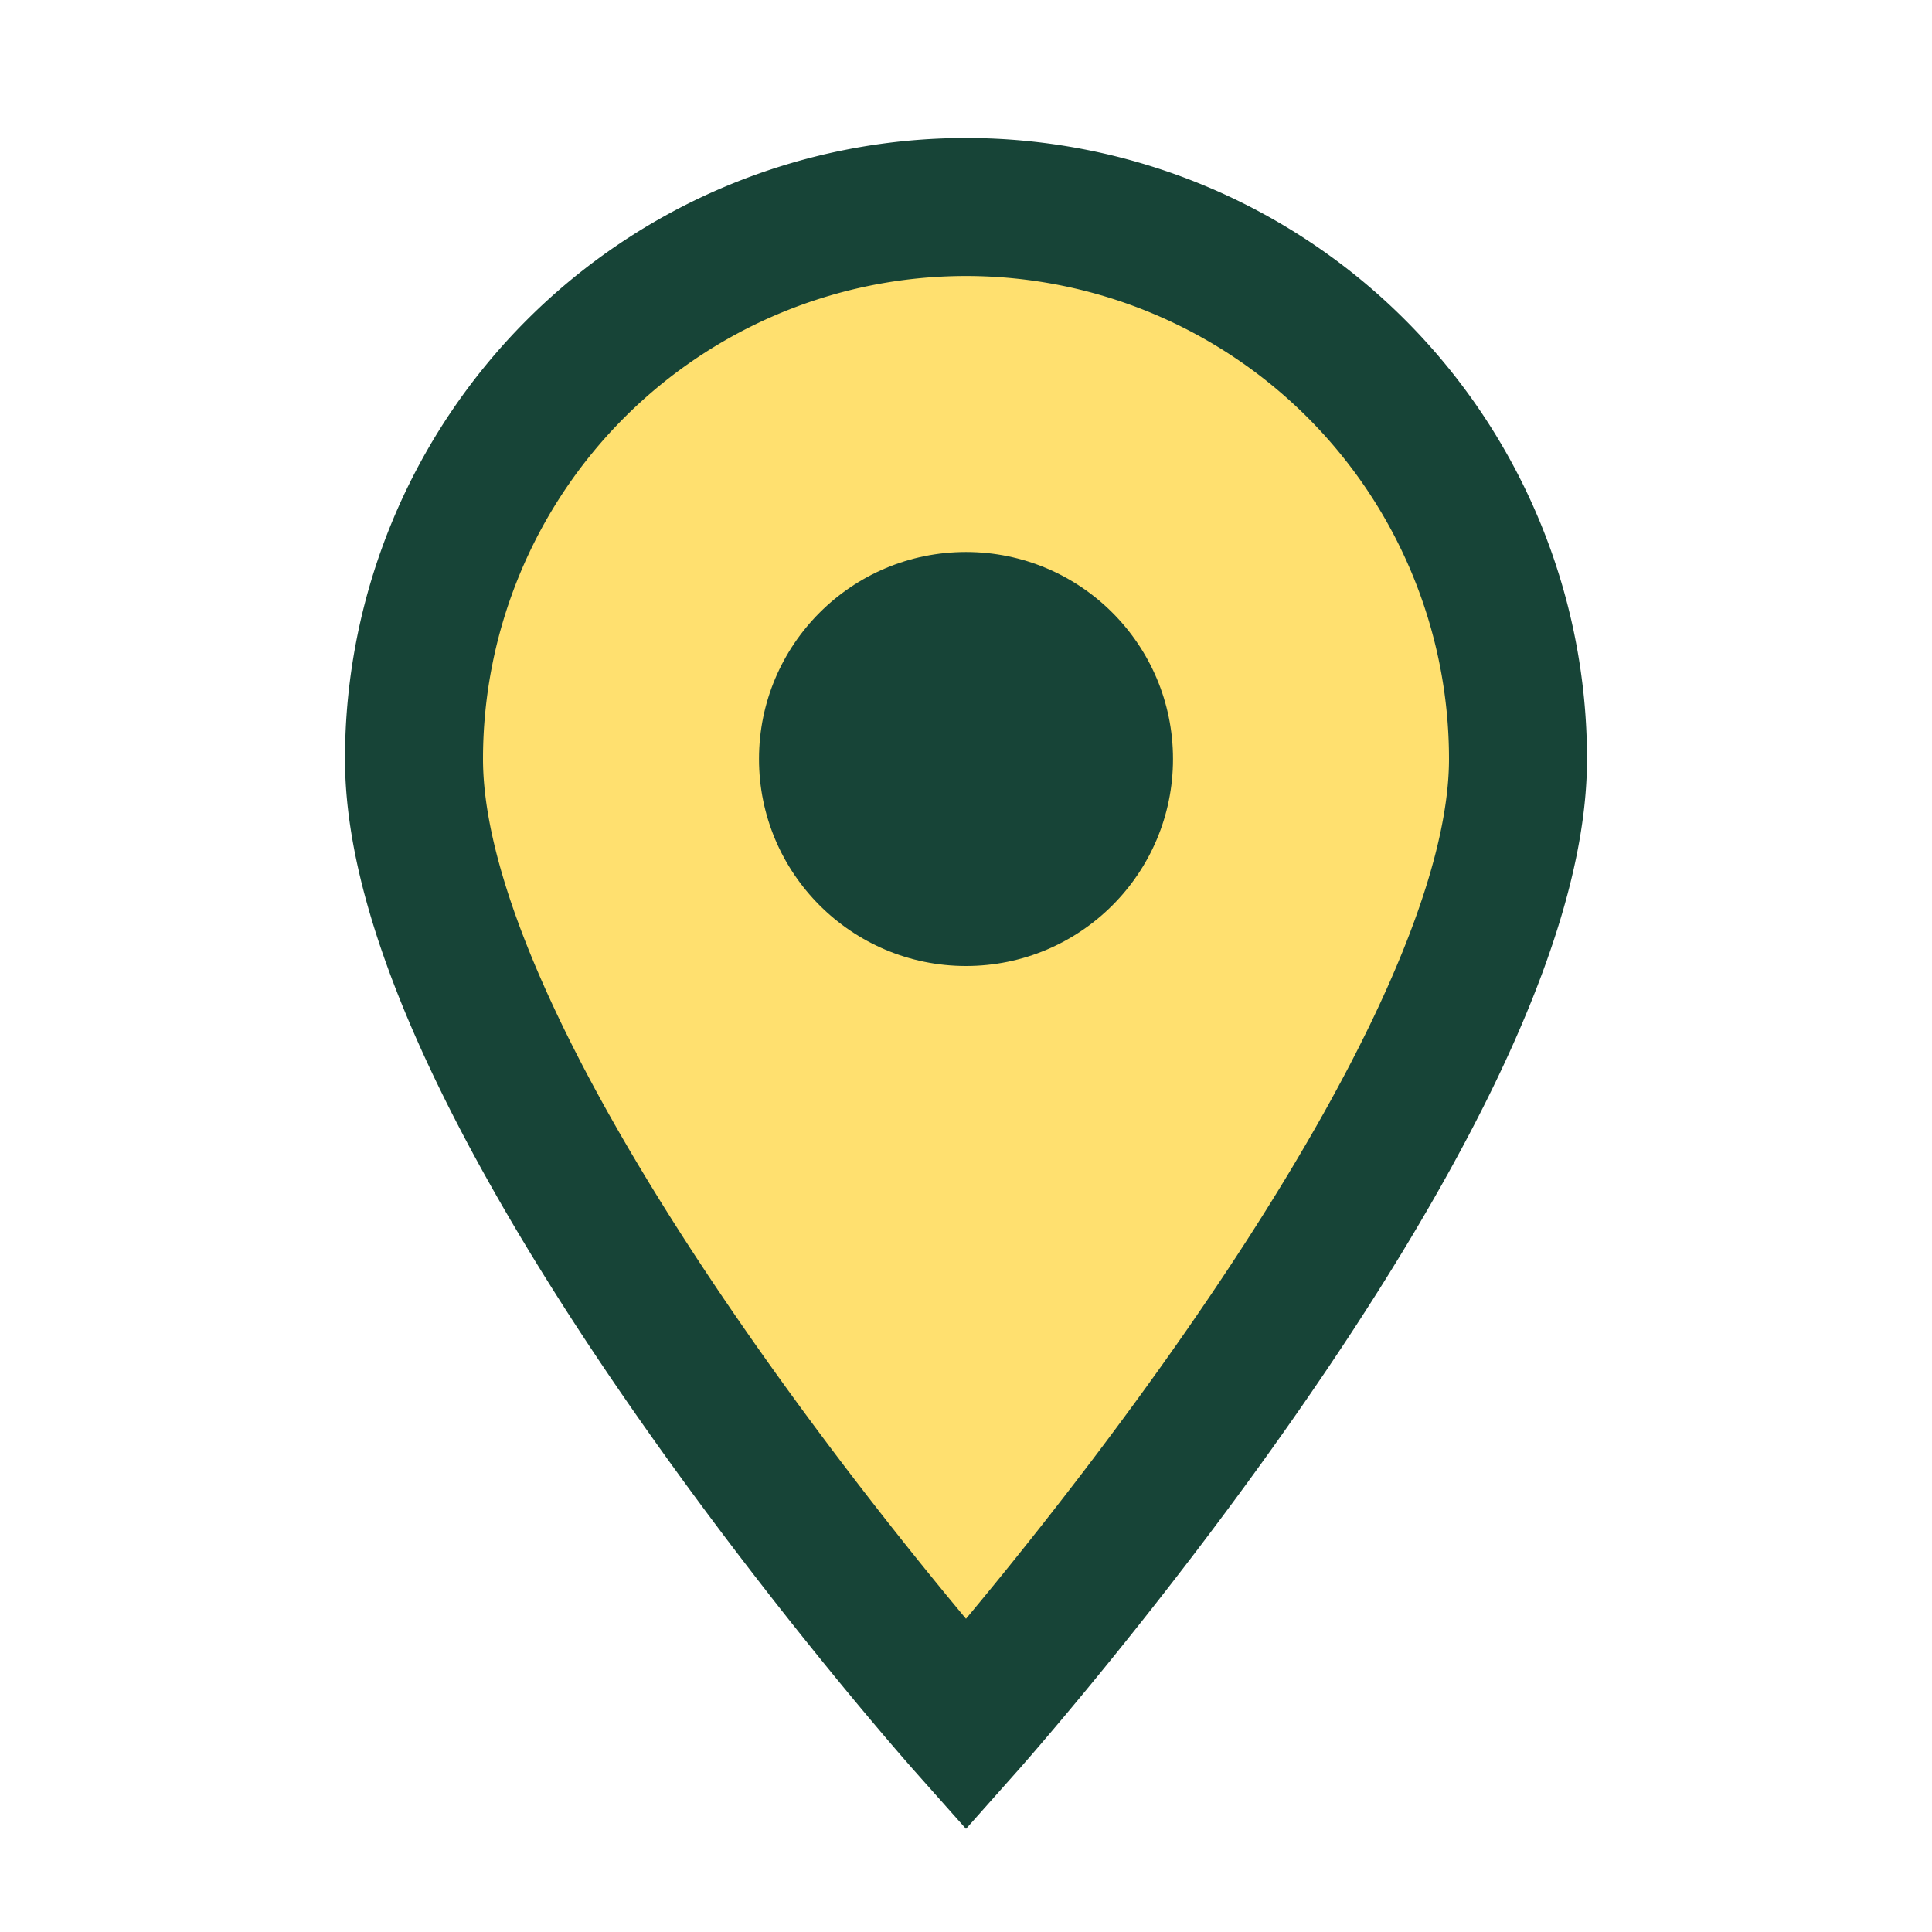
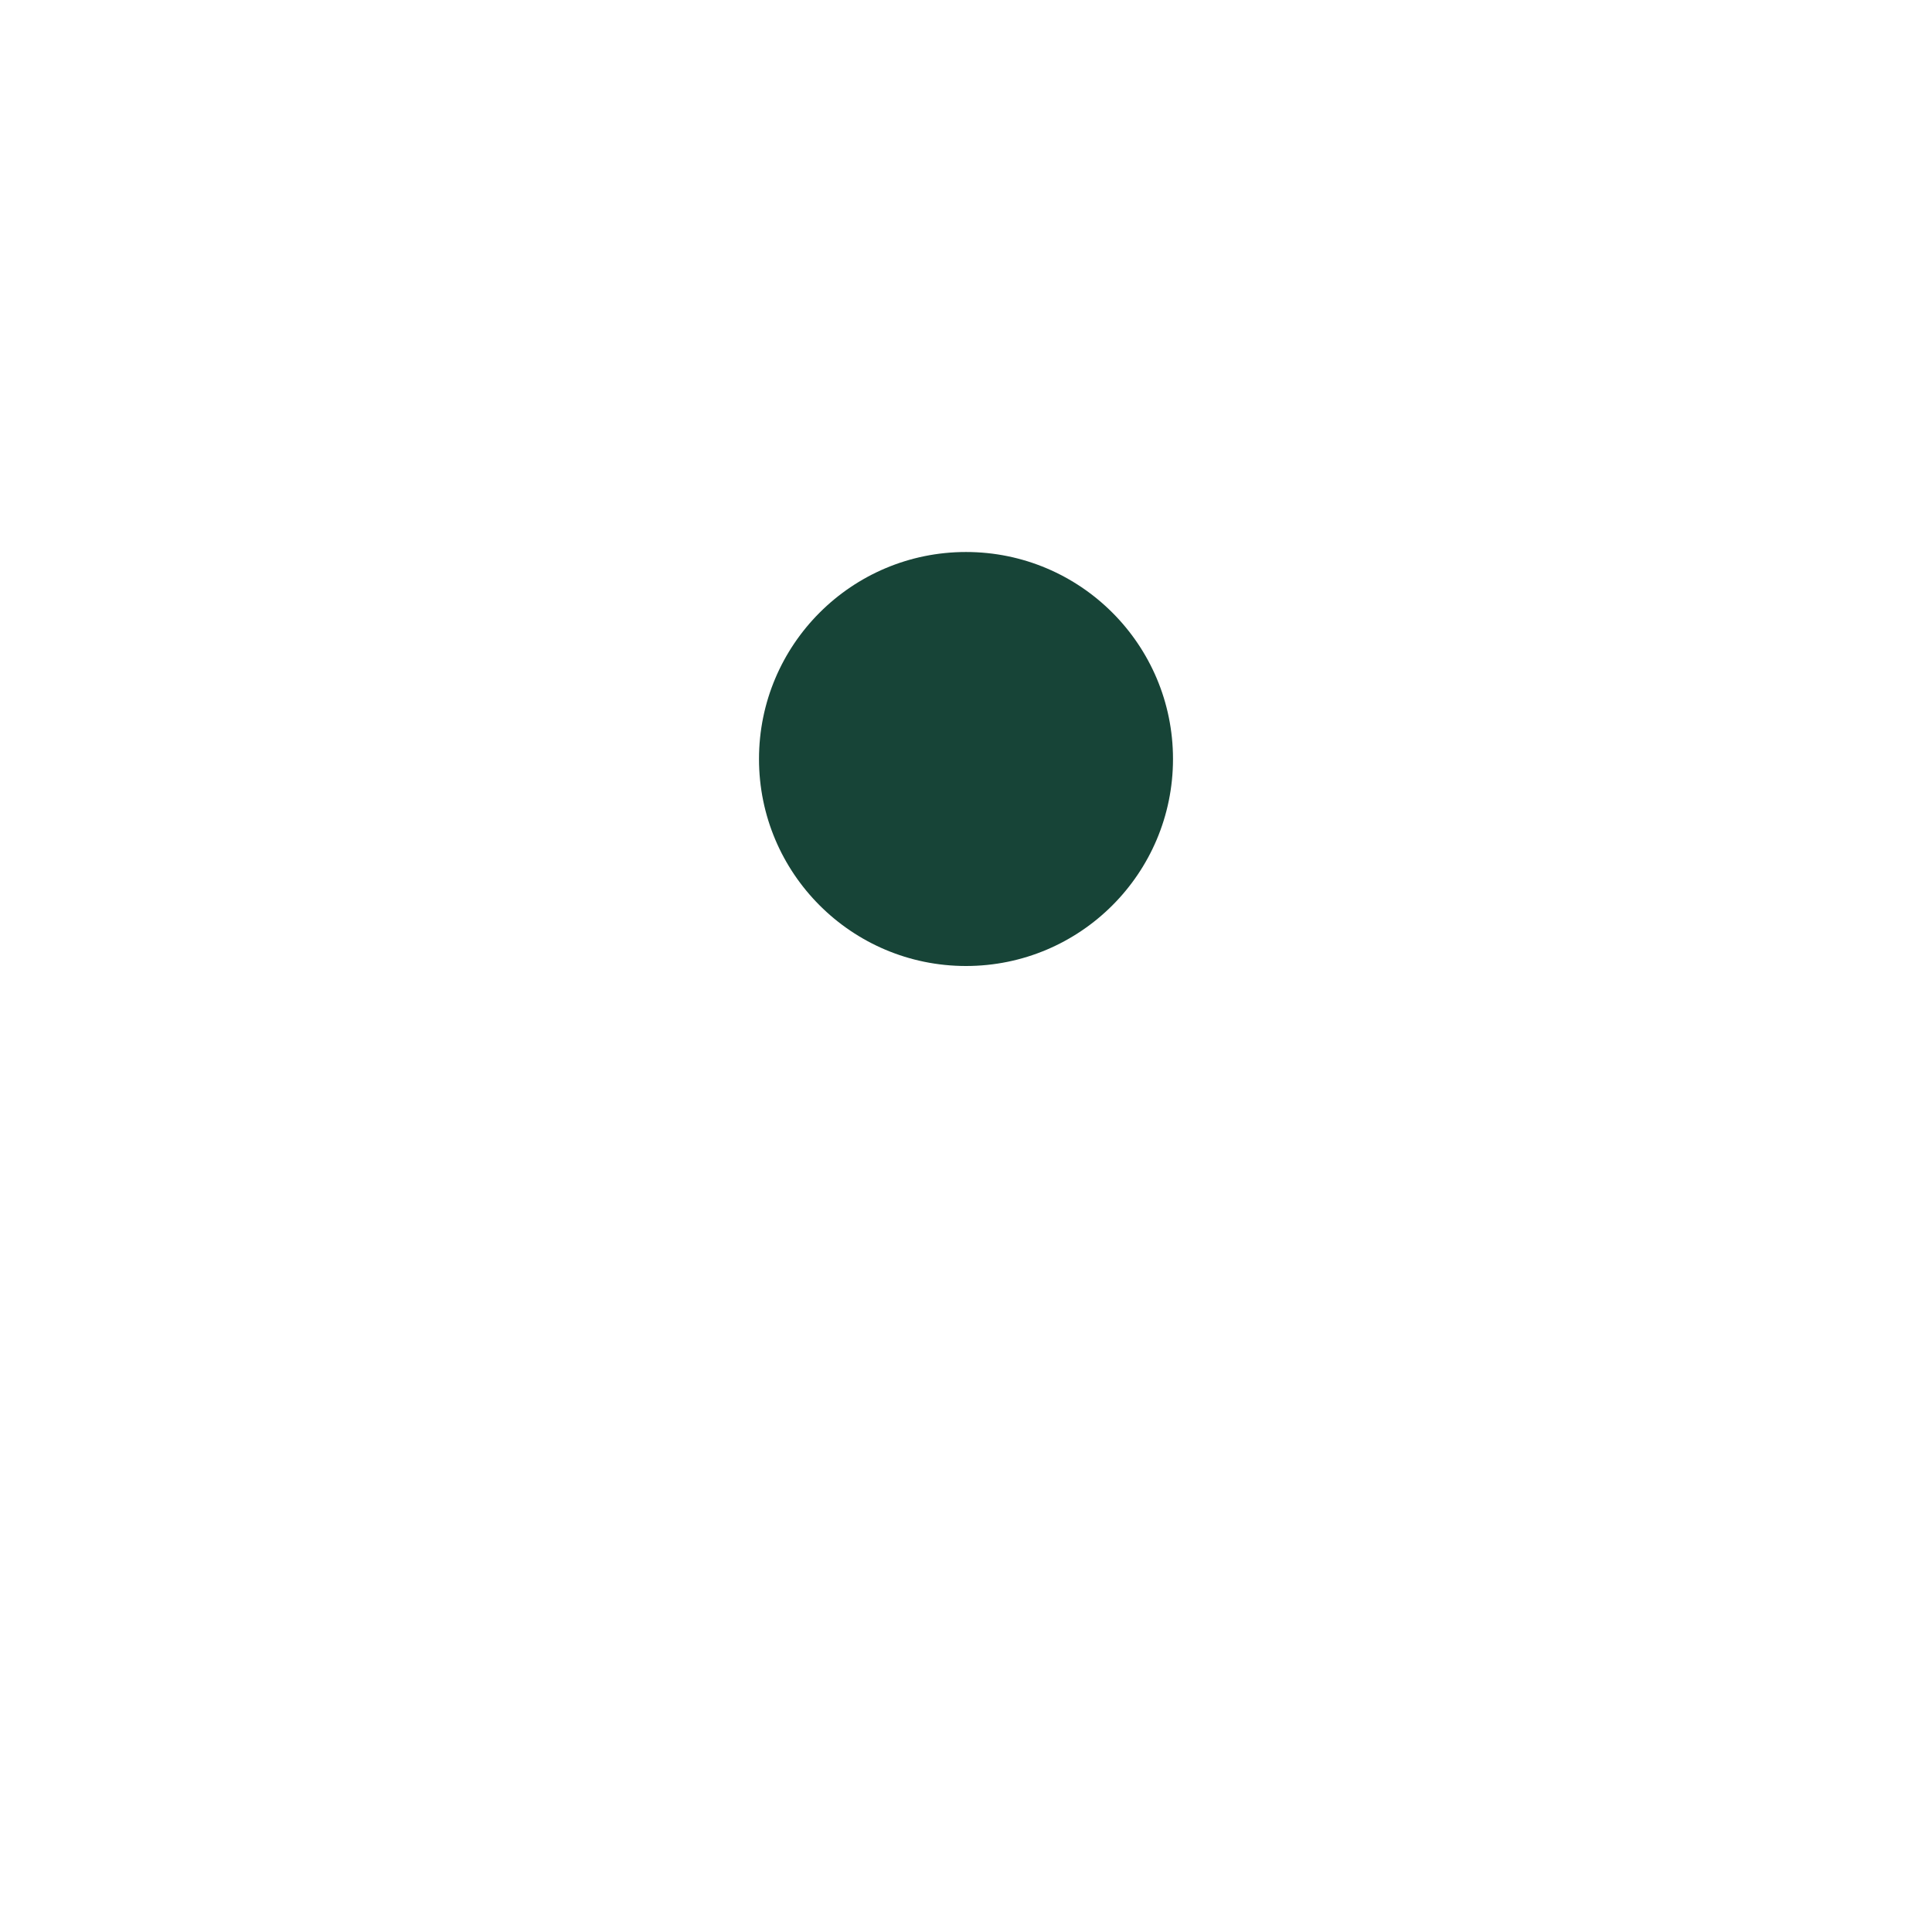
<svg xmlns="http://www.w3.org/2000/svg" width="28" height="28" viewBox="0 0 28 28">
-   <path d="M14 25S6 16 6 11a8 8 0 1 1 16 0c0 5-8 14-8 14z" fill="#FFE06F" stroke="#174437" stroke-width="2" />
  <circle cx="14" cy="11" r="3" fill="#174437" />
</svg>